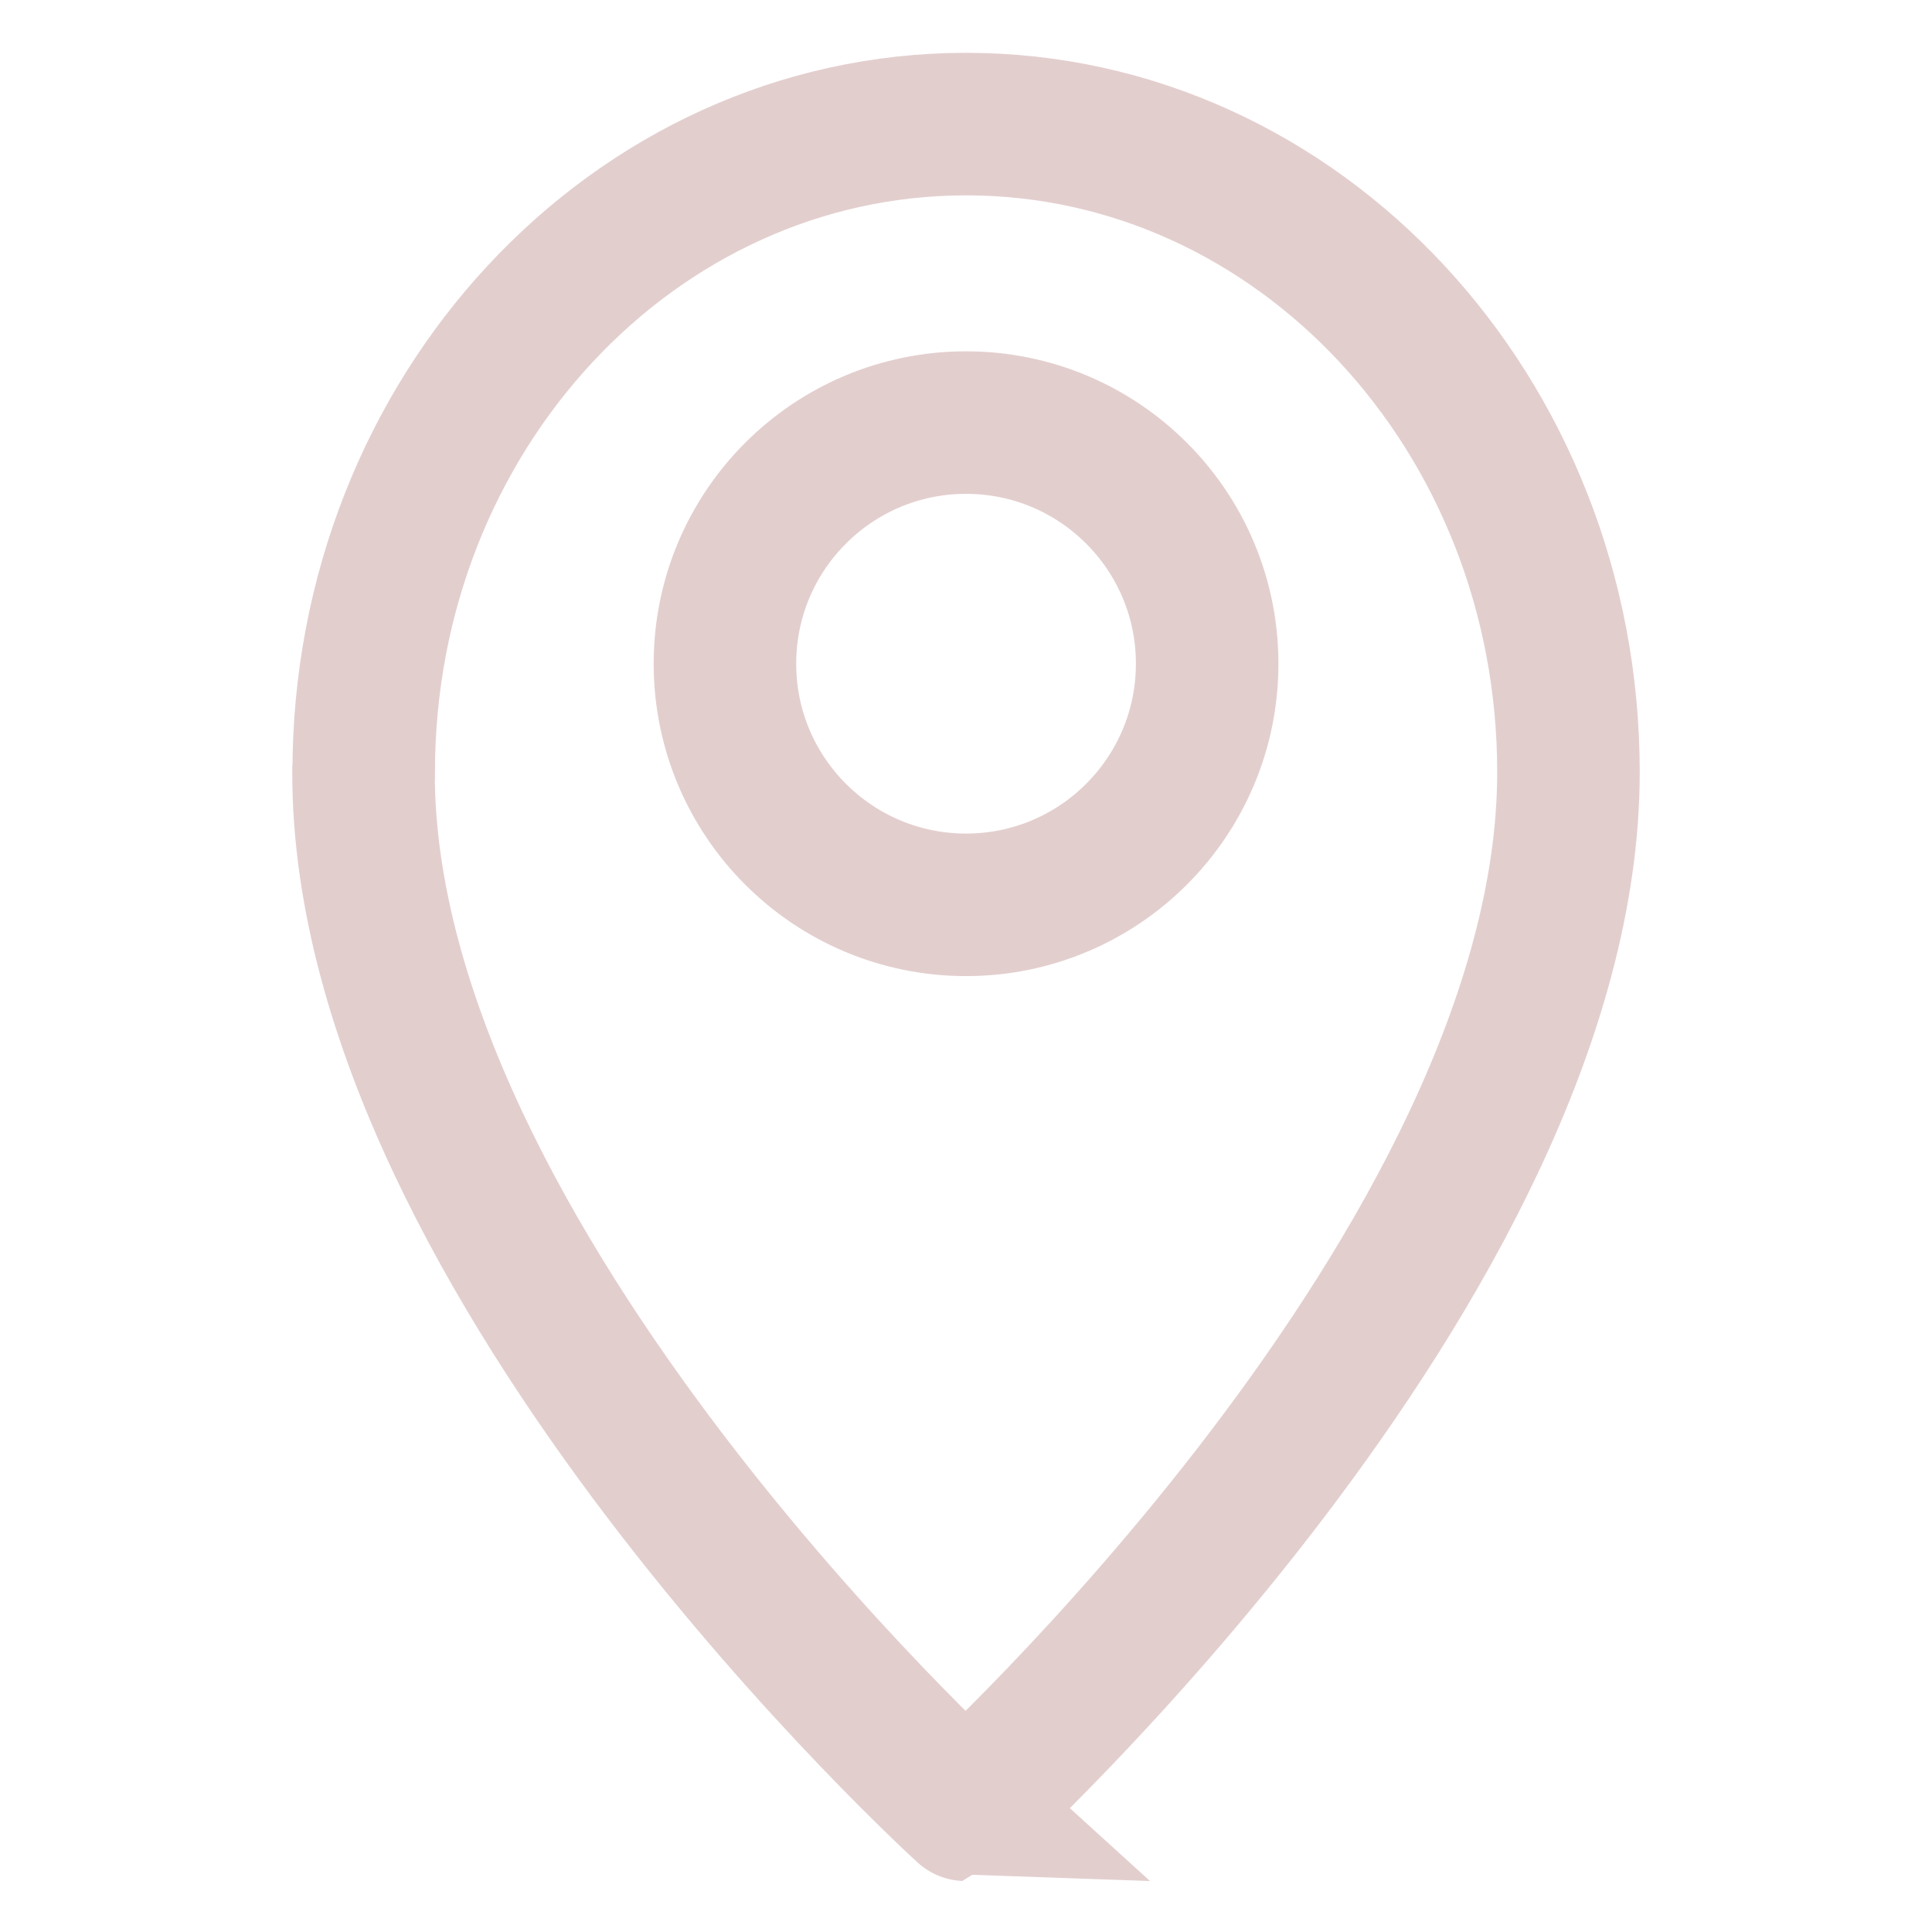
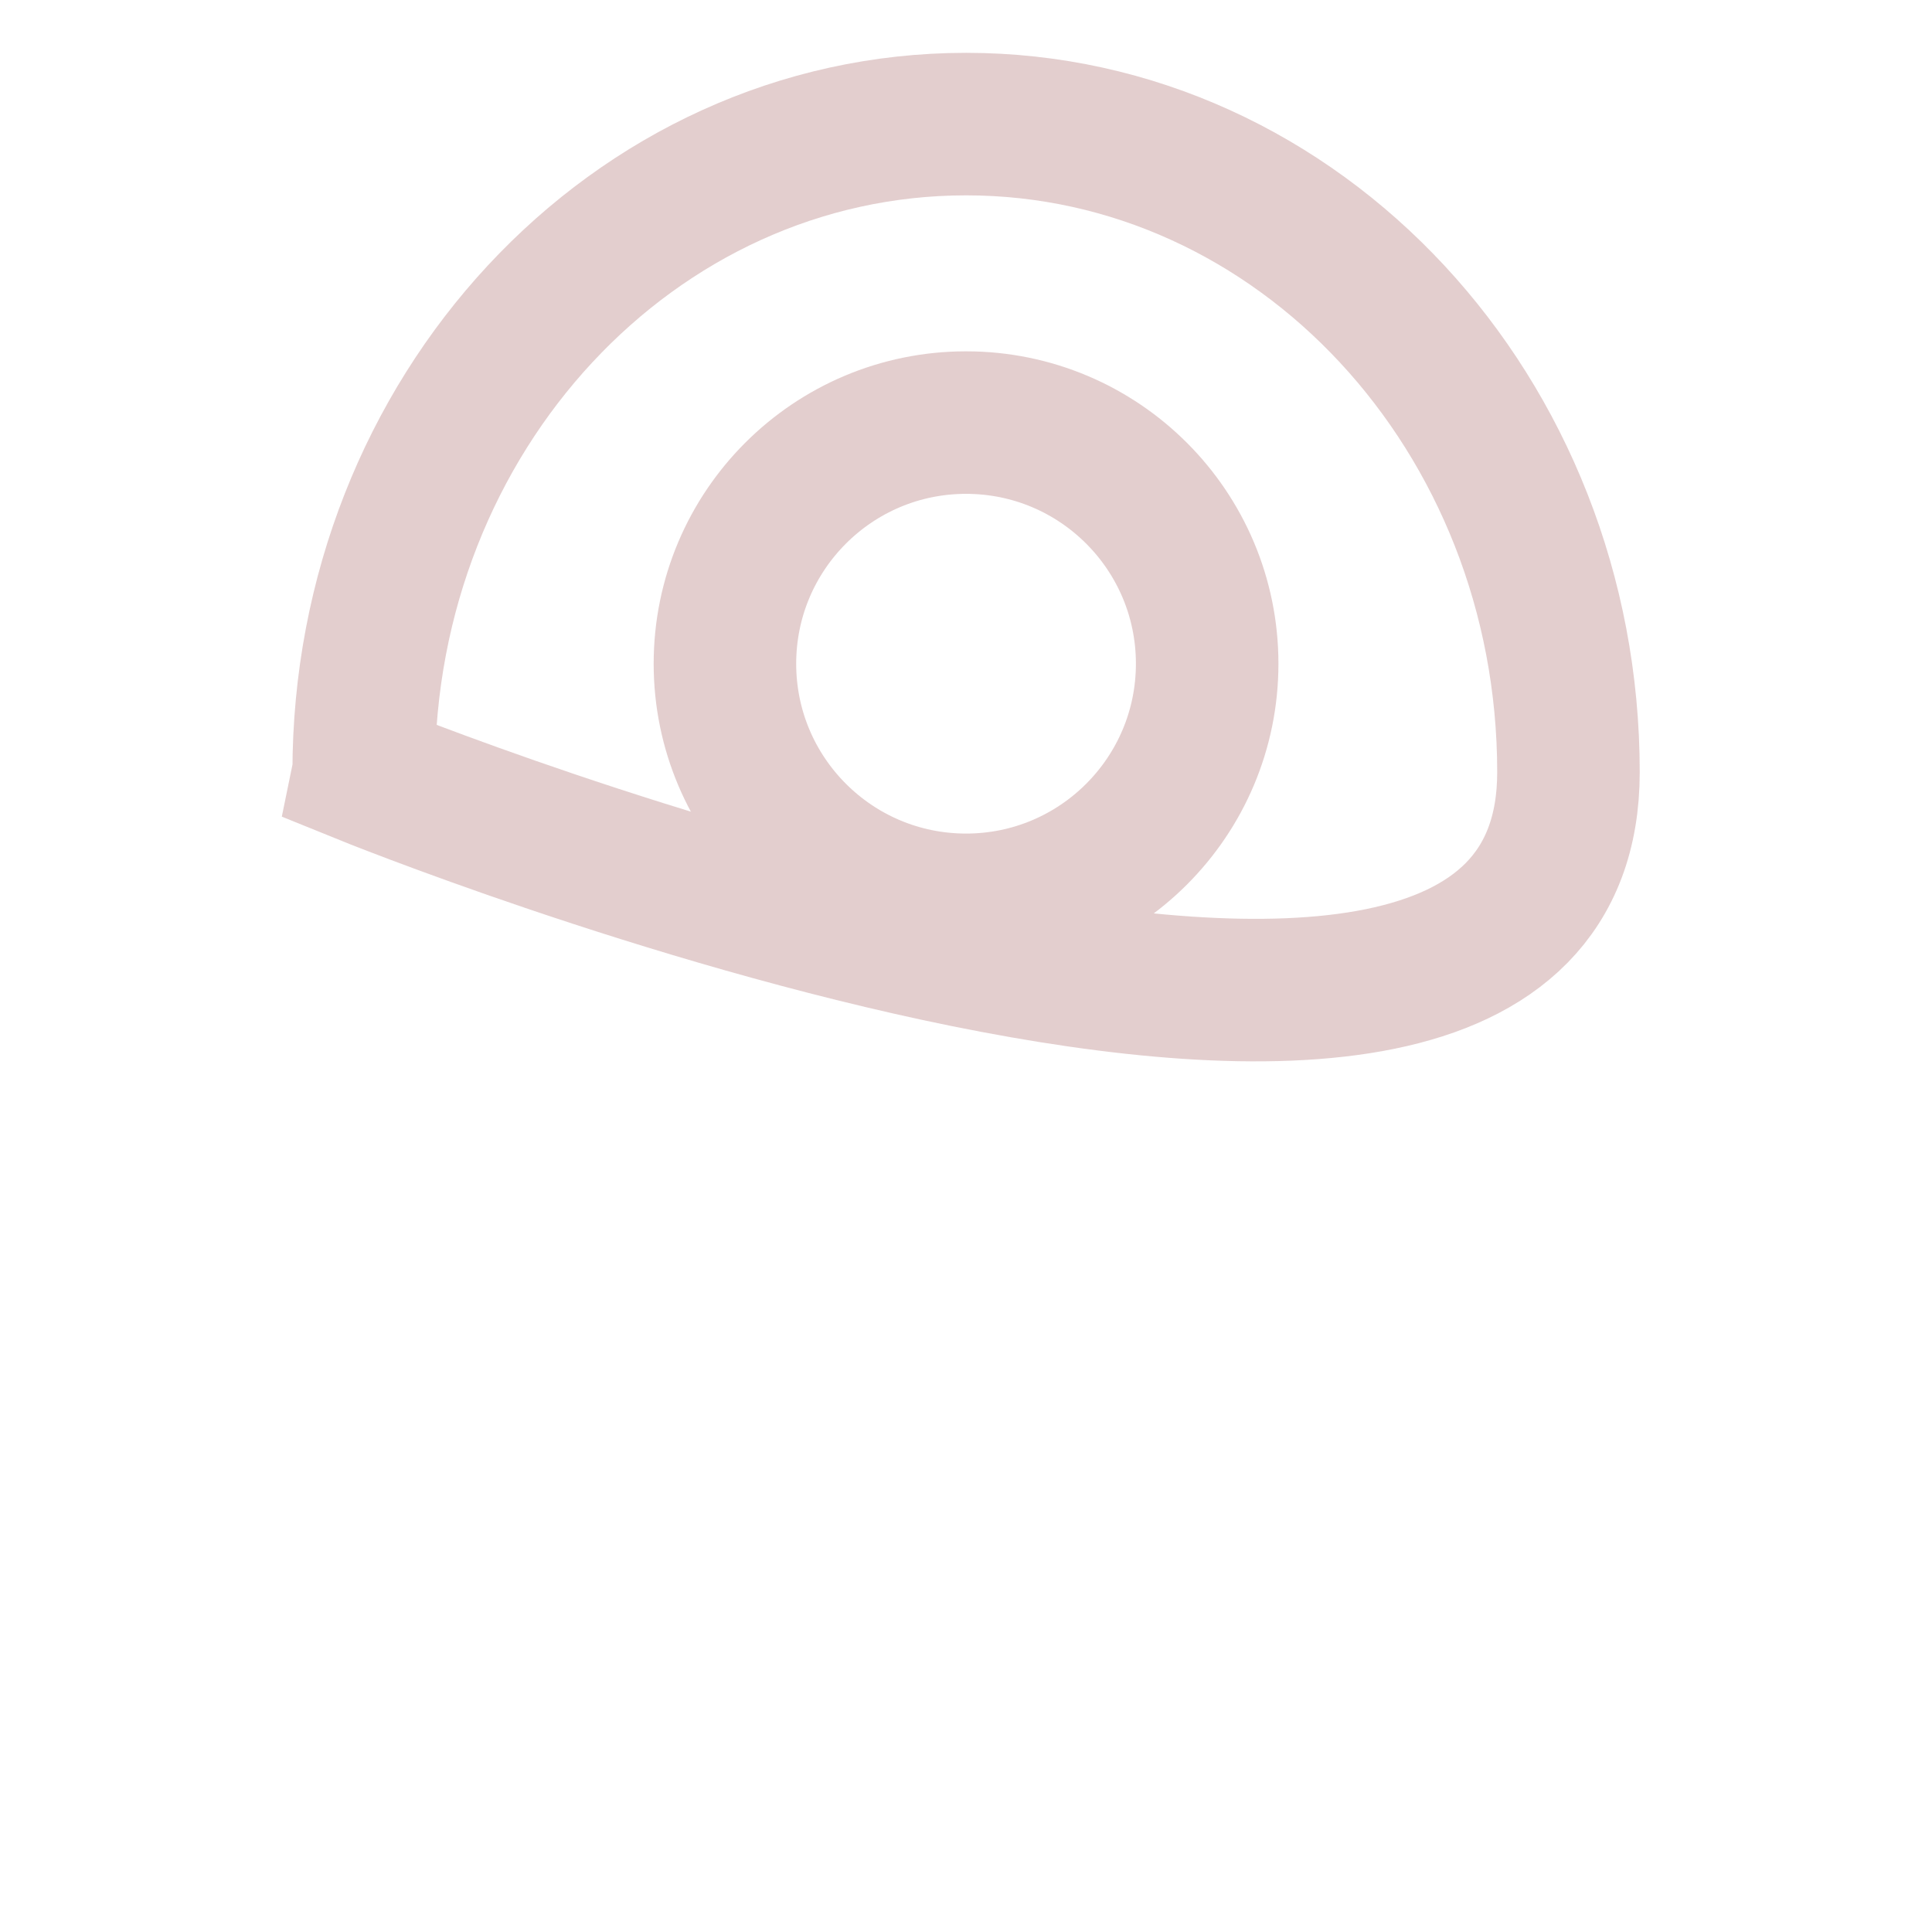
<svg xmlns="http://www.w3.org/2000/svg" width="122" height="122" viewBox="0 0 122 122">
  <g id="b" transform="translate(-0.053 -0.053)" opacity="0.23">
    <g id="c" transform="translate(0.053 0.053)">
-       <path id="Path_1434" data-name="Path 1434" d="M.053.053v122h122V.053ZM114.39,114.39H7.754V7.716H114.39Z" transform="translate(-0.053 -0.053)" fill="none" />
-     </g>
+       </g>
    <g id="d" transform="translate(23.008 7.889)">
-       <path id="Path_1435" data-name="Path 1435" d="M6.037,43.084c0,30.941,38.018,65.475,38.018,65.475S82.126,73.976,82.126,43.035c0-22.6-17.029-40.922-38.037-40.922S6.048,20.431,6.048,43.031Z" transform="translate(-6.037 -2.113)" fill="none" stroke="#832729" stroke-miterlimit="10" stroke-width="9" />
+       <path id="Path_1435" data-name="Path 1435" d="M6.037,43.084S82.126,73.976,82.126,43.035c0-22.6-17.029-40.922-38.037-40.922S6.048,20.431,6.048,43.031Z" transform="translate(-6.037 -2.113)" fill="none" stroke="#832729" stroke-miterlimit="10" stroke-width="9" />
      <circle id="Ellipse_34" data-name="Ellipse 34" cx="15.226" cy="15.226" r="15.226" transform="translate(22.822 18.849)" fill="none" stroke="#832729" stroke-miterlimit="10" stroke-width="9" />
    </g>
  </g>
</svg>